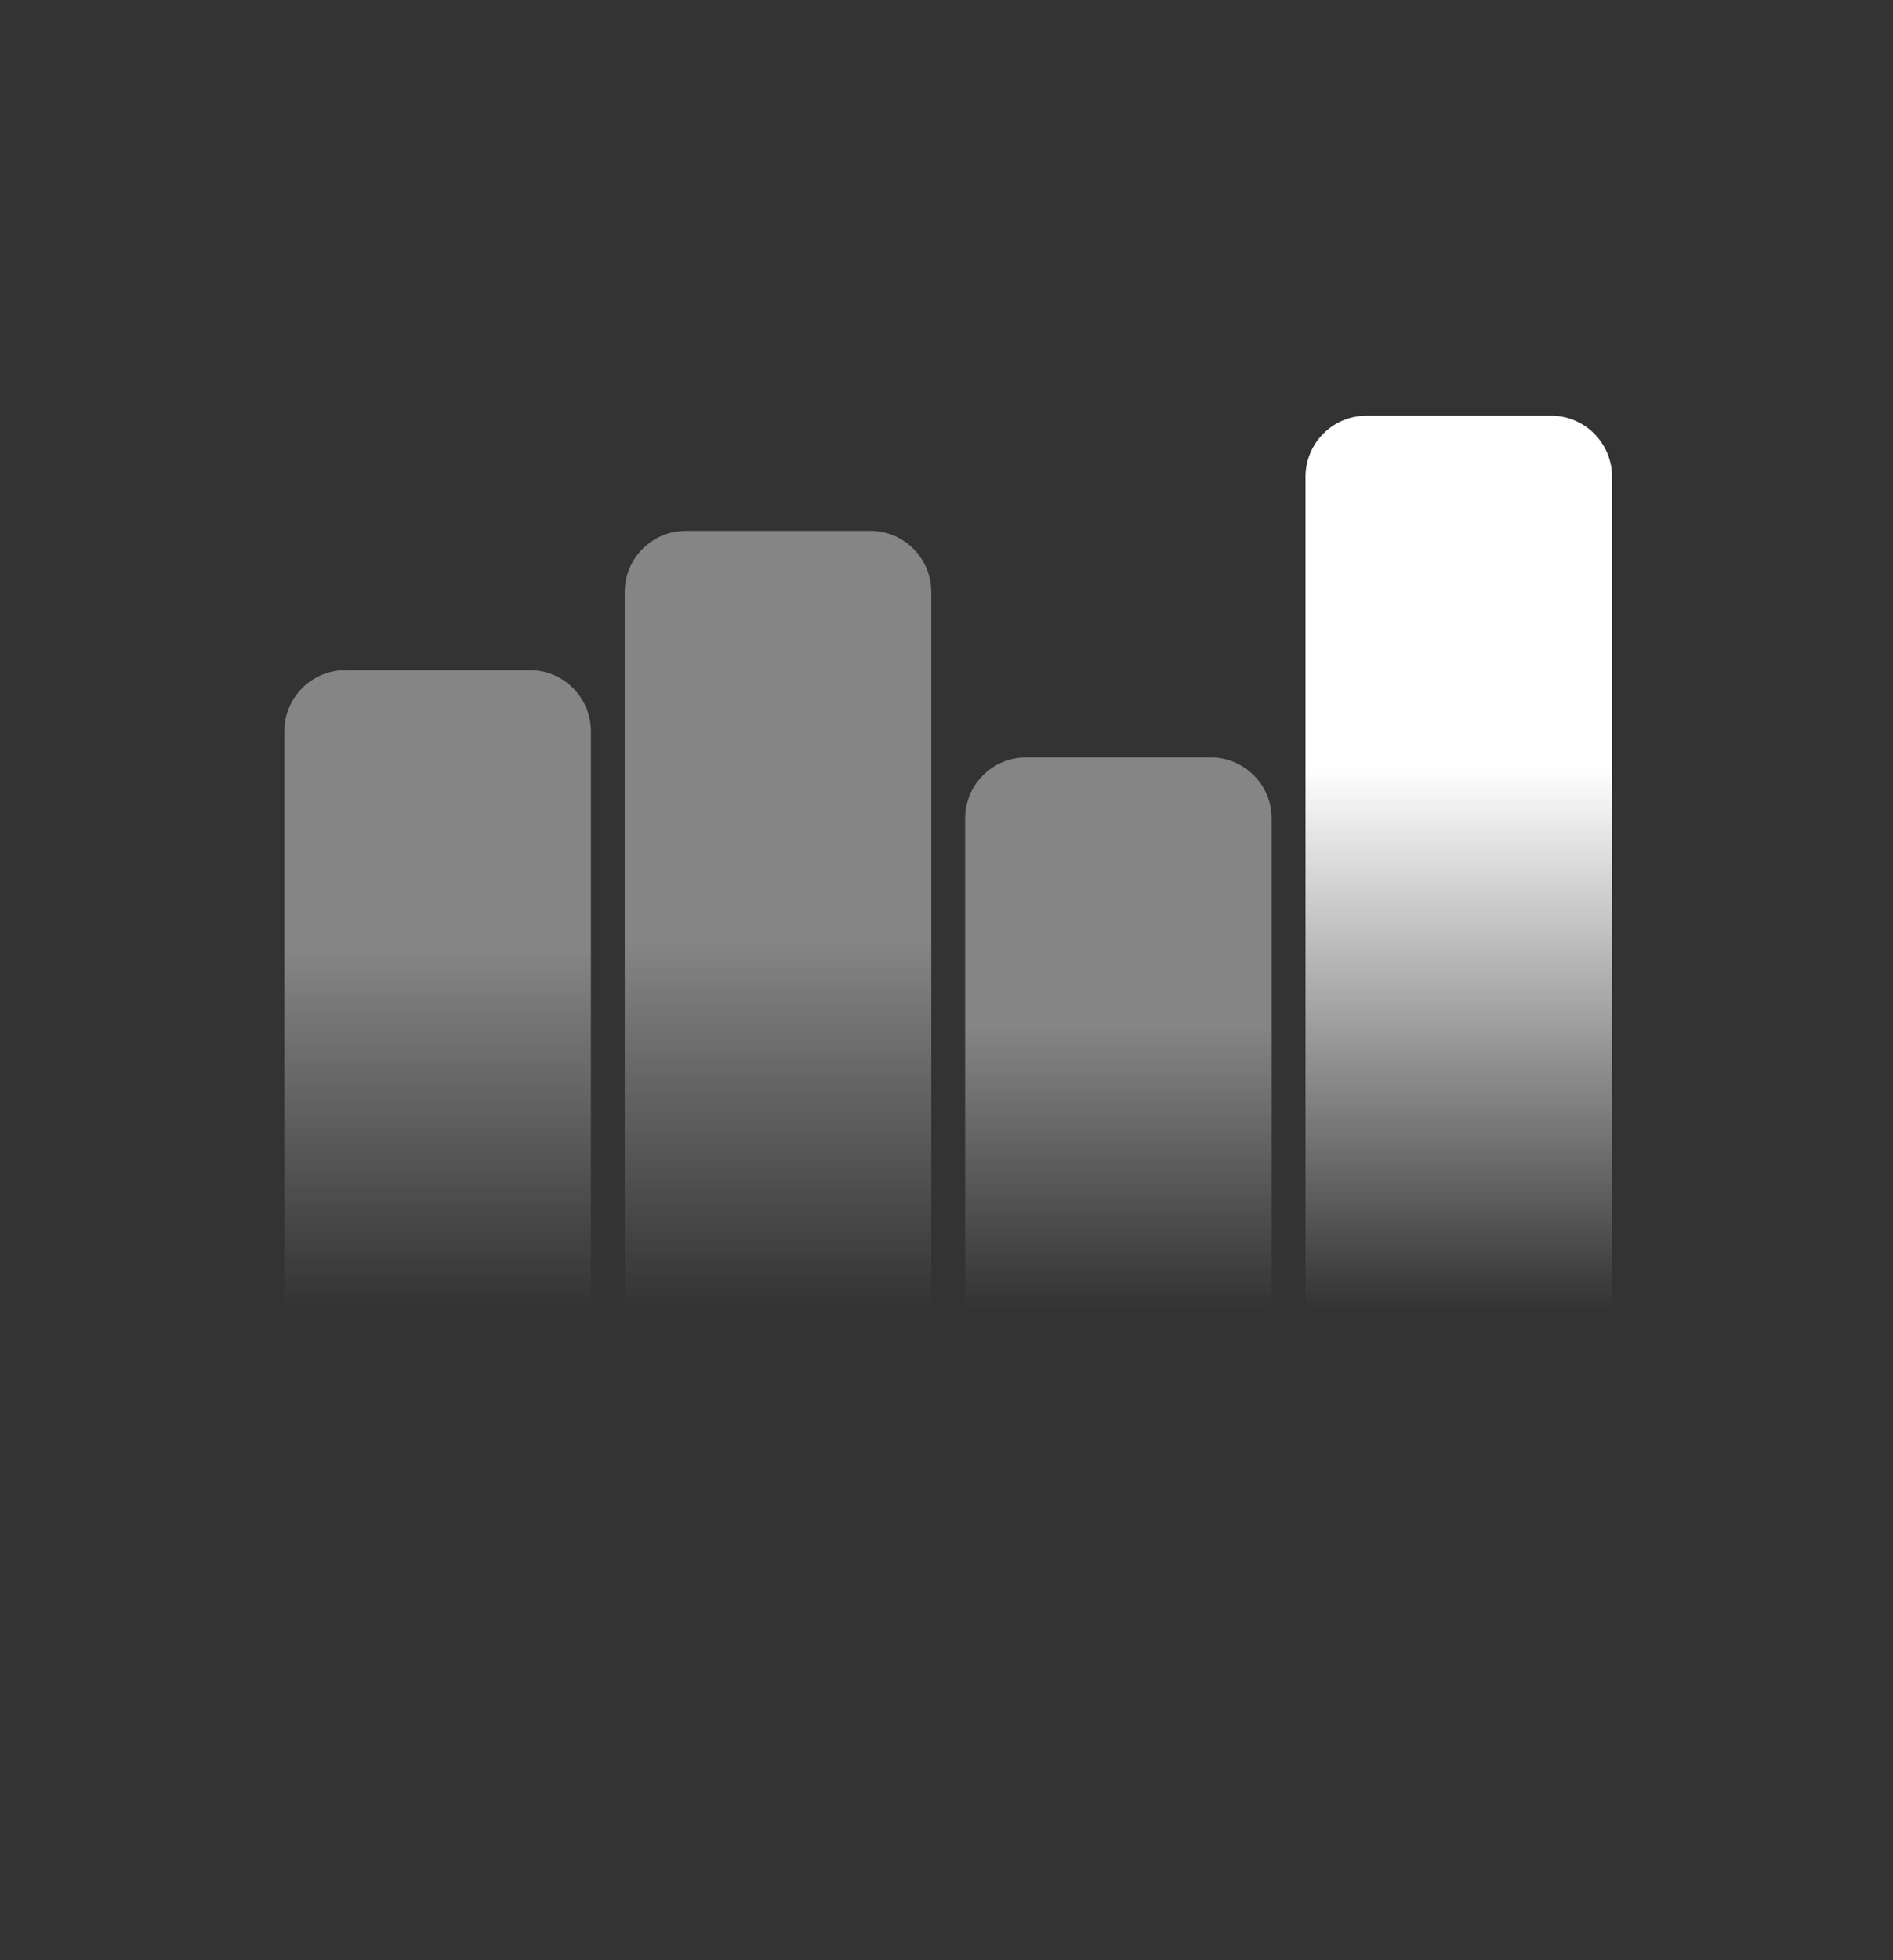
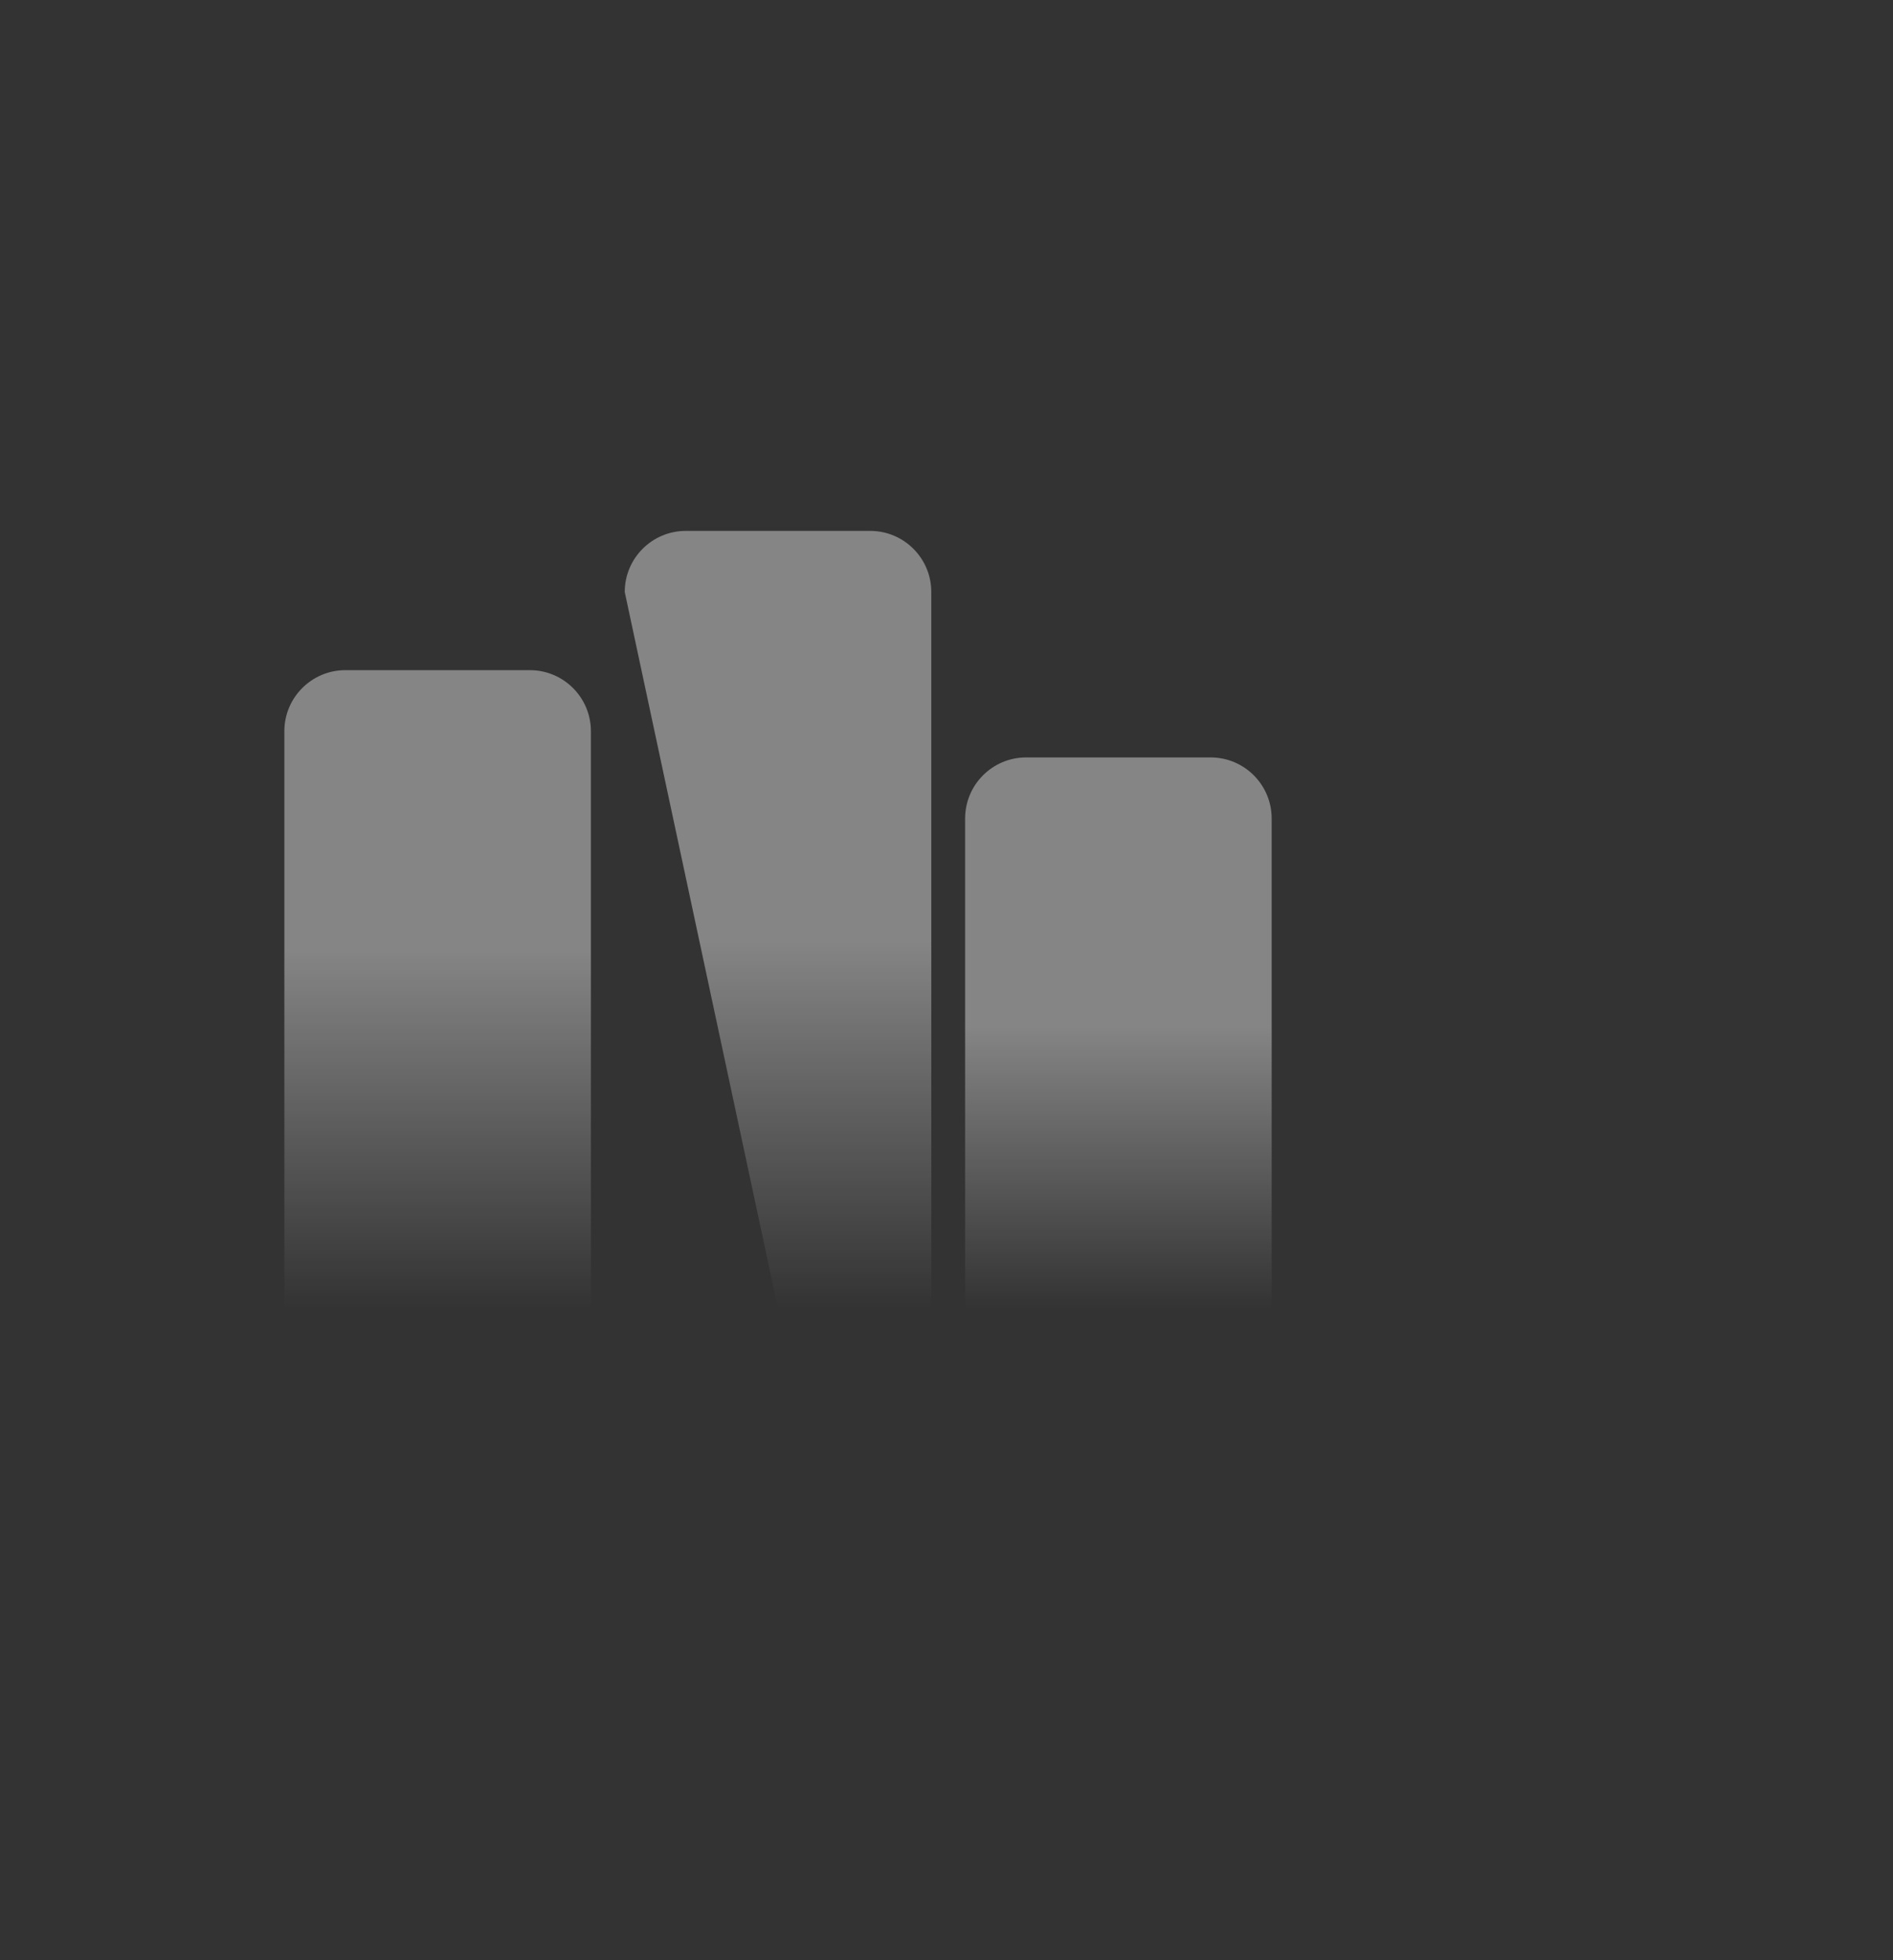
<svg xmlns="http://www.w3.org/2000/svg" width="372" height="385" viewBox="0 0 372 385" fill="none">
  <rect x="0" y="0" width="372" height="385" fill="#333333" stroke="none" />
  <path opacity="0.4" d="M55.879 143.618C55.879 136.991 61.252 131.619 67.879 131.619H104.12C110.748 131.619 116.12 136.991 116.12 143.619V257.059H86H55.879L55.879 143.618Z" fill="url(#paint0_linear_4757_3576)" />
-   <path opacity="0.4" d="M122.77 116.269C122.77 109.642 128.143 104.269 134.77 104.269H171.011C177.638 104.269 183.011 109.642 183.011 116.269V257.059H152.89H122.77L122.77 116.269Z" fill="url(#paint1_linear_4757_3576)" />
+   <path opacity="0.4" d="M122.77 116.269C122.77 109.642 128.143 104.269 134.77 104.269H171.011C177.638 104.269 183.011 109.642 183.011 116.269V257.059H152.89L122.77 116.269Z" fill="url(#paint1_linear_4757_3576)" />
  <path opacity="0.4" d="M189.659 160.758C189.659 154.13 195.031 148.758 201.659 148.758H237.9C244.527 148.758 249.9 154.13 249.9 160.758V257.059H219.779H189.658L189.659 160.758Z" fill="url(#paint2_linear_4757_3576)" />
-   <path d="M256.549 93.648C256.549 87.02 261.922 81.648 268.549 81.648H304.79C311.418 81.648 316.79 87.02 316.79 93.648V257.059H286.67H256.549L256.549 93.648Z" fill="url(#paint3_linear_4757_3576)" />
  <defs>
    <linearGradient id="paint0_linear_4757_3576" x1="89.225" y1="35.099" x2="89.225" y2="257.059" gradientUnits="userSpaceOnUse">
      <stop stop-color="white" />
      <stop offset="0.683" stop-color="white" />
      <stop offset="1" stop-color="white" stop-opacity="0" />
    </linearGradient>
    <linearGradient id="paint1_linear_4757_3576" x1="156.116" y1="88.104" x2="156.116" y2="257.059" gradientUnits="userSpaceOnUse">
      <stop stop-color="white" />
      <stop offset="0.573" stop-color="white" />
      <stop offset="1" stop-color="white" stop-opacity="0" />
    </linearGradient>
    <linearGradient id="paint2_linear_4757_3576" x1="223.005" y1="65.425" x2="223.005" y2="257.059" gradientUnits="userSpaceOnUse">
      <stop stop-color="white" />
      <stop offset="0.711" stop-color="white" />
      <stop offset="1" stop-color="white" stop-opacity="0" />
    </linearGradient>
    <linearGradient id="paint3_linear_4757_3576" x1="289.895" y1="-53.322" x2="289.895" y2="257.059" gradientUnits="userSpaceOnUse">
      <stop stop-color="white" />
      <stop offset="0.657" stop-color="white" />
      <stop offset="1" stop-color="white" stop-opacity="0" />
    </linearGradient>
  </defs>
</svg>